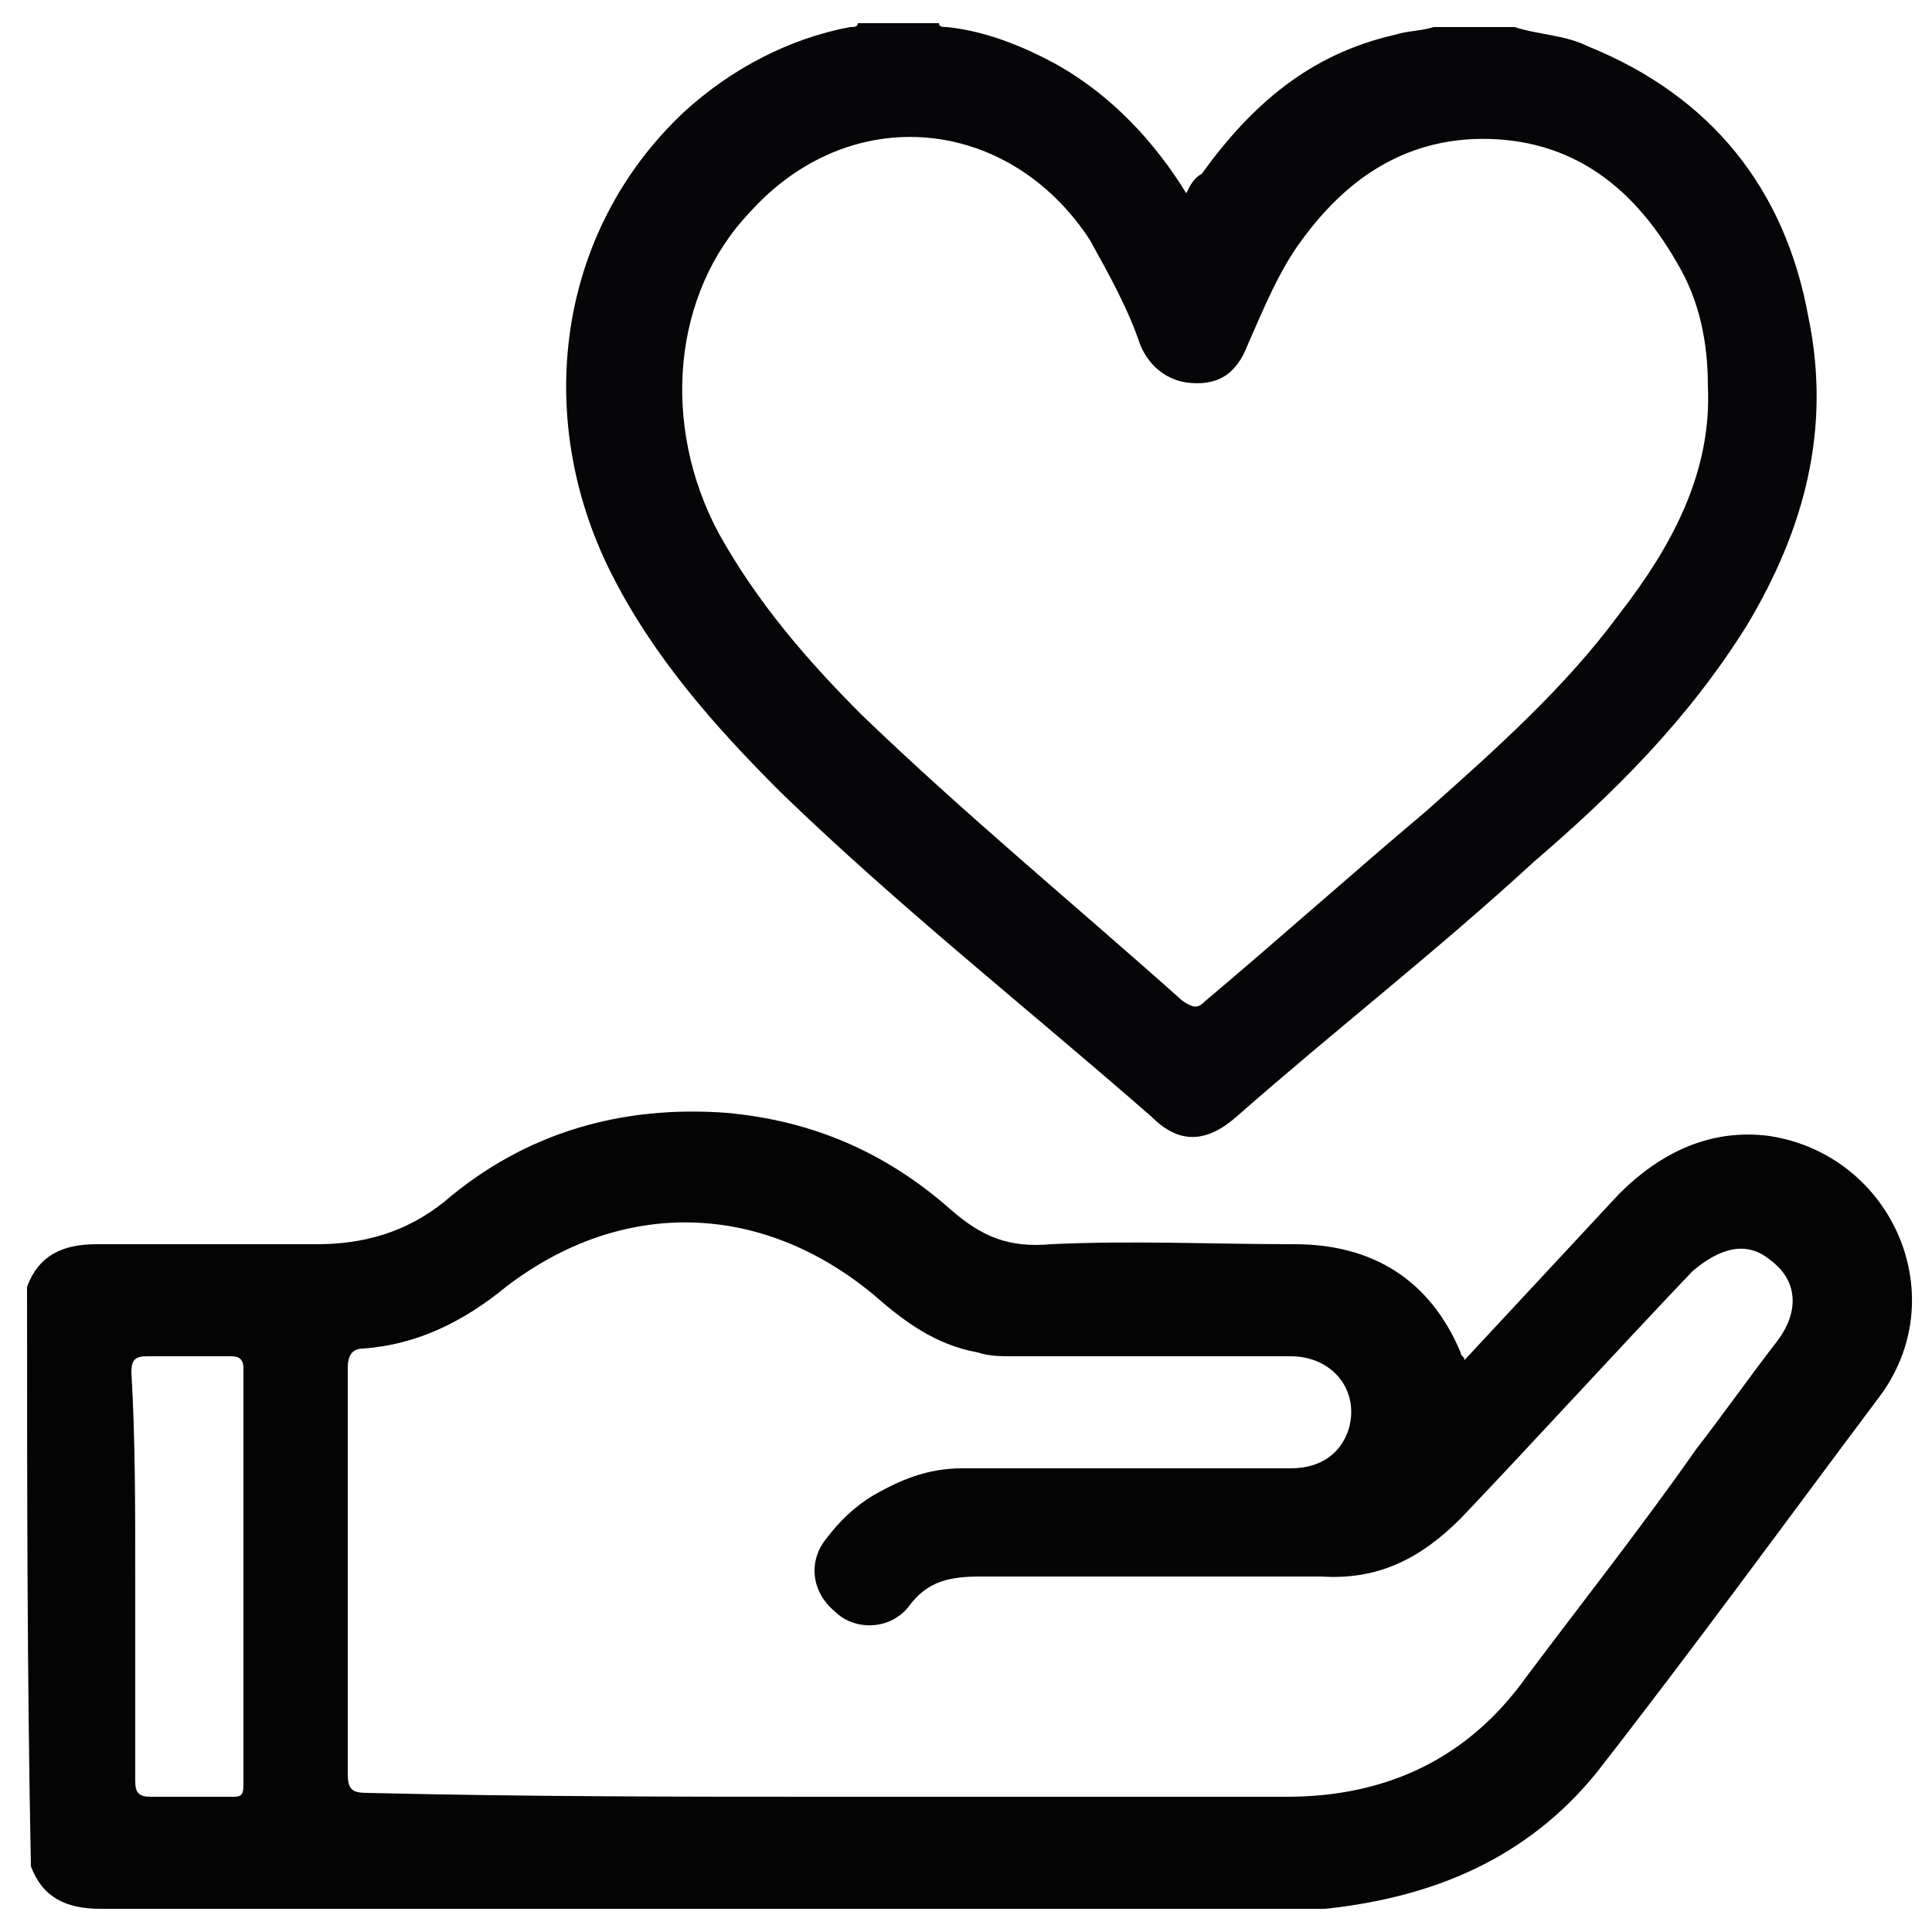
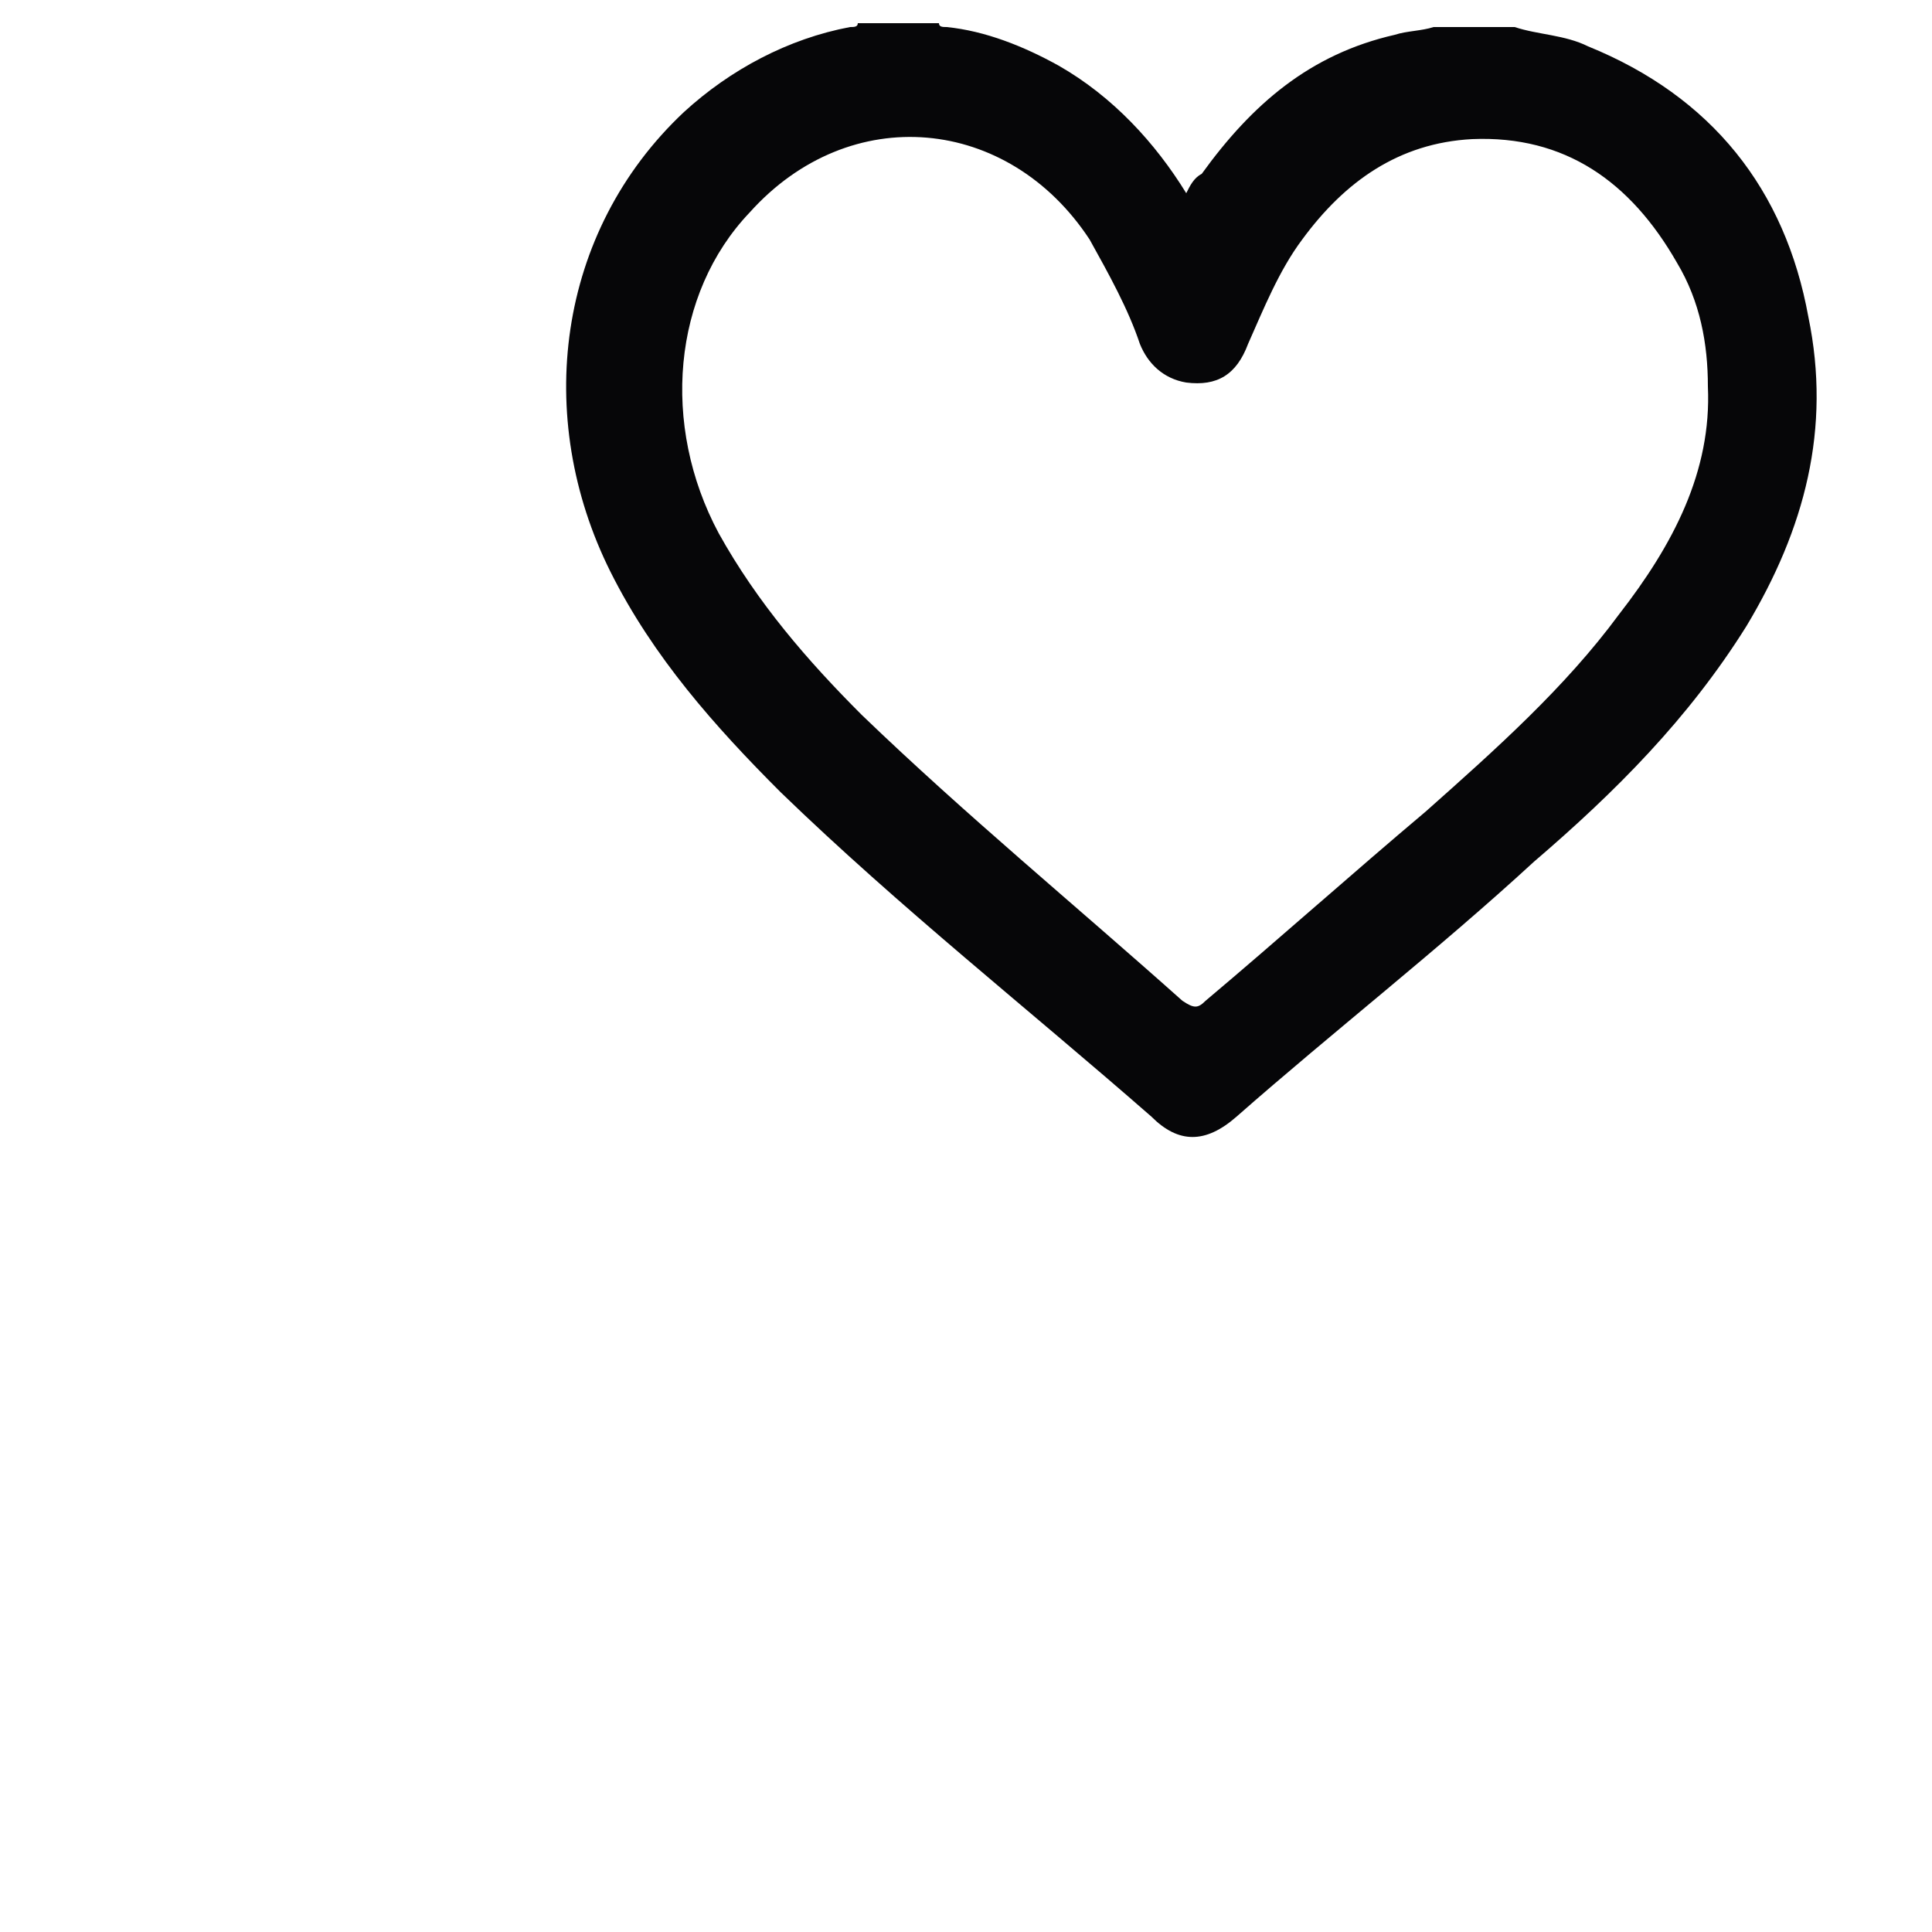
<svg xmlns="http://www.w3.org/2000/svg" version="1.1" id="Warstwa_1" x="0px" y="0px" viewBox="0 0 50 50" style="enable-background:new 0 0 50 50;" xml:space="preserve">
  <style type="text/css">
	.st0{fill:#040405;}
	.st1{fill:#060608;}
</style>
  <g id="_x34_Kz817.tif">
    <g>
-       <path class="st0" d="M0.7,33.3c0.3-0.8,0.9-1.1,1.8-1.1c1.9,0,3.8,0,5.7,0c1.2,0,2.3-0.3,3.3-1.1c2.1-1.8,4.6-2.5,7.3-2.3    c2.2,0.2,4.1,1,5.8,2.5c0.8,0.7,1.5,1,2.6,0.9c2.1-0.1,4.2,0,6.3,0c2,0,3.5,0.9,4.3,2.8c0,0.1,0.1,0.1,0.1,0.2    c1.3-1.4,2.7-2.9,4-4.3c1.1-1.1,2.4-1.7,3.9-1.5c3.2,0.5,4.8,4.2,2.8,6.8c-2.4,3.2-4.8,6.5-7.3,9.7c-1.8,2.2-4.2,3.2-7,3.5    c-0.3,0-0.6,0-0.9,0c-10.3,0-20.5,0-30.8,0c-0.9,0-1.5-0.3-1.8-1.1C0.7,43.3,0.7,38.3,0.7,33.3z M21.6,46.5c3.9,0,7.8,0,11.7,0    c2.6,0,4.7-1,6.2-3.1c1.5-2,3-3.9,4.4-5.9c0.7-0.9,1.4-1.9,2.1-2.8c0.6-0.8,0.5-1.6-0.2-2.1c-0.6-0.5-1.3-0.3-2,0.3    c-2,2.1-4,4.3-6,6.4c-1,1-2.1,1.6-3.6,1.5c-2.9,0-5.9,0-8.8,0c-0.8,0-1.4,0.1-1.9,0.8c-0.5,0.6-1.4,0.6-1.9,0.1    c-0.6-0.5-0.7-1.3-0.2-1.9c0.3-0.4,0.7-0.8,1.2-1.1c0.7-0.4,1.4-0.7,2.3-0.7c2.8,0,5.7,0,8.5,0c0.8,0,1.3-0.4,1.5-1    c0.3-1-0.4-1.9-1.5-1.9c-2.4,0-4.8,0-7.2,0c-0.3,0-0.6,0-0.9-0.1c-1.1-0.2-1.9-0.8-2.7-1.5c-2.9-2.4-6.5-2.5-9.5-0.2    c-1.1,0.9-2.3,1.5-3.7,1.6c-0.3,0-0.4,0.2-0.4,0.5c0,3.5,0,7,0,10.5c0,0.4,0.1,0.5,0.5,0.5C13.7,46.5,17.7,46.5,21.6,46.5z     M3.5,40.7c0,1.8,0,3.6,0,5.4c0,0.3,0.1,0.4,0.4,0.4c0.7,0,1.4,0,2.1,0c0.2,0,0.3,0,0.3-0.3c0-3.6,0-7.2,0-10.8    c0-0.2-0.1-0.3-0.3-0.3c-0.7,0-1.5,0-2.2,0c-0.3,0-0.4,0.1-0.4,0.4C3.5,37.2,3.5,39,3.5,40.7z" />
      <path class="st1" d="M39.2,0.7c0.6,0.2,1.3,0.2,1.9,0.5c3.2,1.3,5.1,3.7,5.7,7c0.6,2.9-0.1,5.5-1.6,8c-1.5,2.4-3.4,4.3-5.5,6.1    c-2.5,2.3-5.2,4.4-7.7,6.6c-0.8,0.7-1.5,0.7-2.2,0c-3.2-2.8-6.5-5.4-9.6-8.4c-1.7-1.7-3.3-3.5-4.4-5.7c-2-4-1.4-8.8,1.9-11.9    c1.2-1.1,2.7-1.9,4.3-2.2c0.1,0,0.2,0,0.2-0.1c0.7,0,1.4,0,2.1,0c0,0.1,0.1,0.1,0.2,0.1c1,0.1,2,0.5,2.9,1c1.4,0.8,2.5,2,3.3,3.3    c0.1-0.2,0.2-0.4,0.4-0.5c1.3-1.8,2.8-3.1,5-3.6c0.3-0.1,0.7-0.1,1-0.2C37.9,0.7,38.6,0.7,39.2,0.7z M44.2,10    c0-1.1-0.2-2.2-0.8-3.2c-1.2-2.1-2.9-3.3-5.3-3.2c-1.9,0.1-3.3,1.1-4.4,2.6c-0.6,0.8-1,1.8-1.4,2.7c-0.3,0.8-0.8,1.1-1.6,1    c-0.6-0.1-1-0.5-1.2-1c-0.3-0.9-0.8-1.8-1.3-2.7C26.1,3,22,2.6,19.4,5.5c-2,2.1-2.3,5.5-0.8,8.3c1,1.8,2.3,3.3,3.7,4.7    c2.7,2.6,5.5,4.9,8.3,7.4c0.3,0.2,0.4,0.2,0.6,0c1.9-1.6,3.8-3.3,5.7-4.9c1.8-1.6,3.6-3.2,5-5.1C43.3,14.1,44.3,12.2,44.2,10z" />
    </g>
  </g>
</svg>